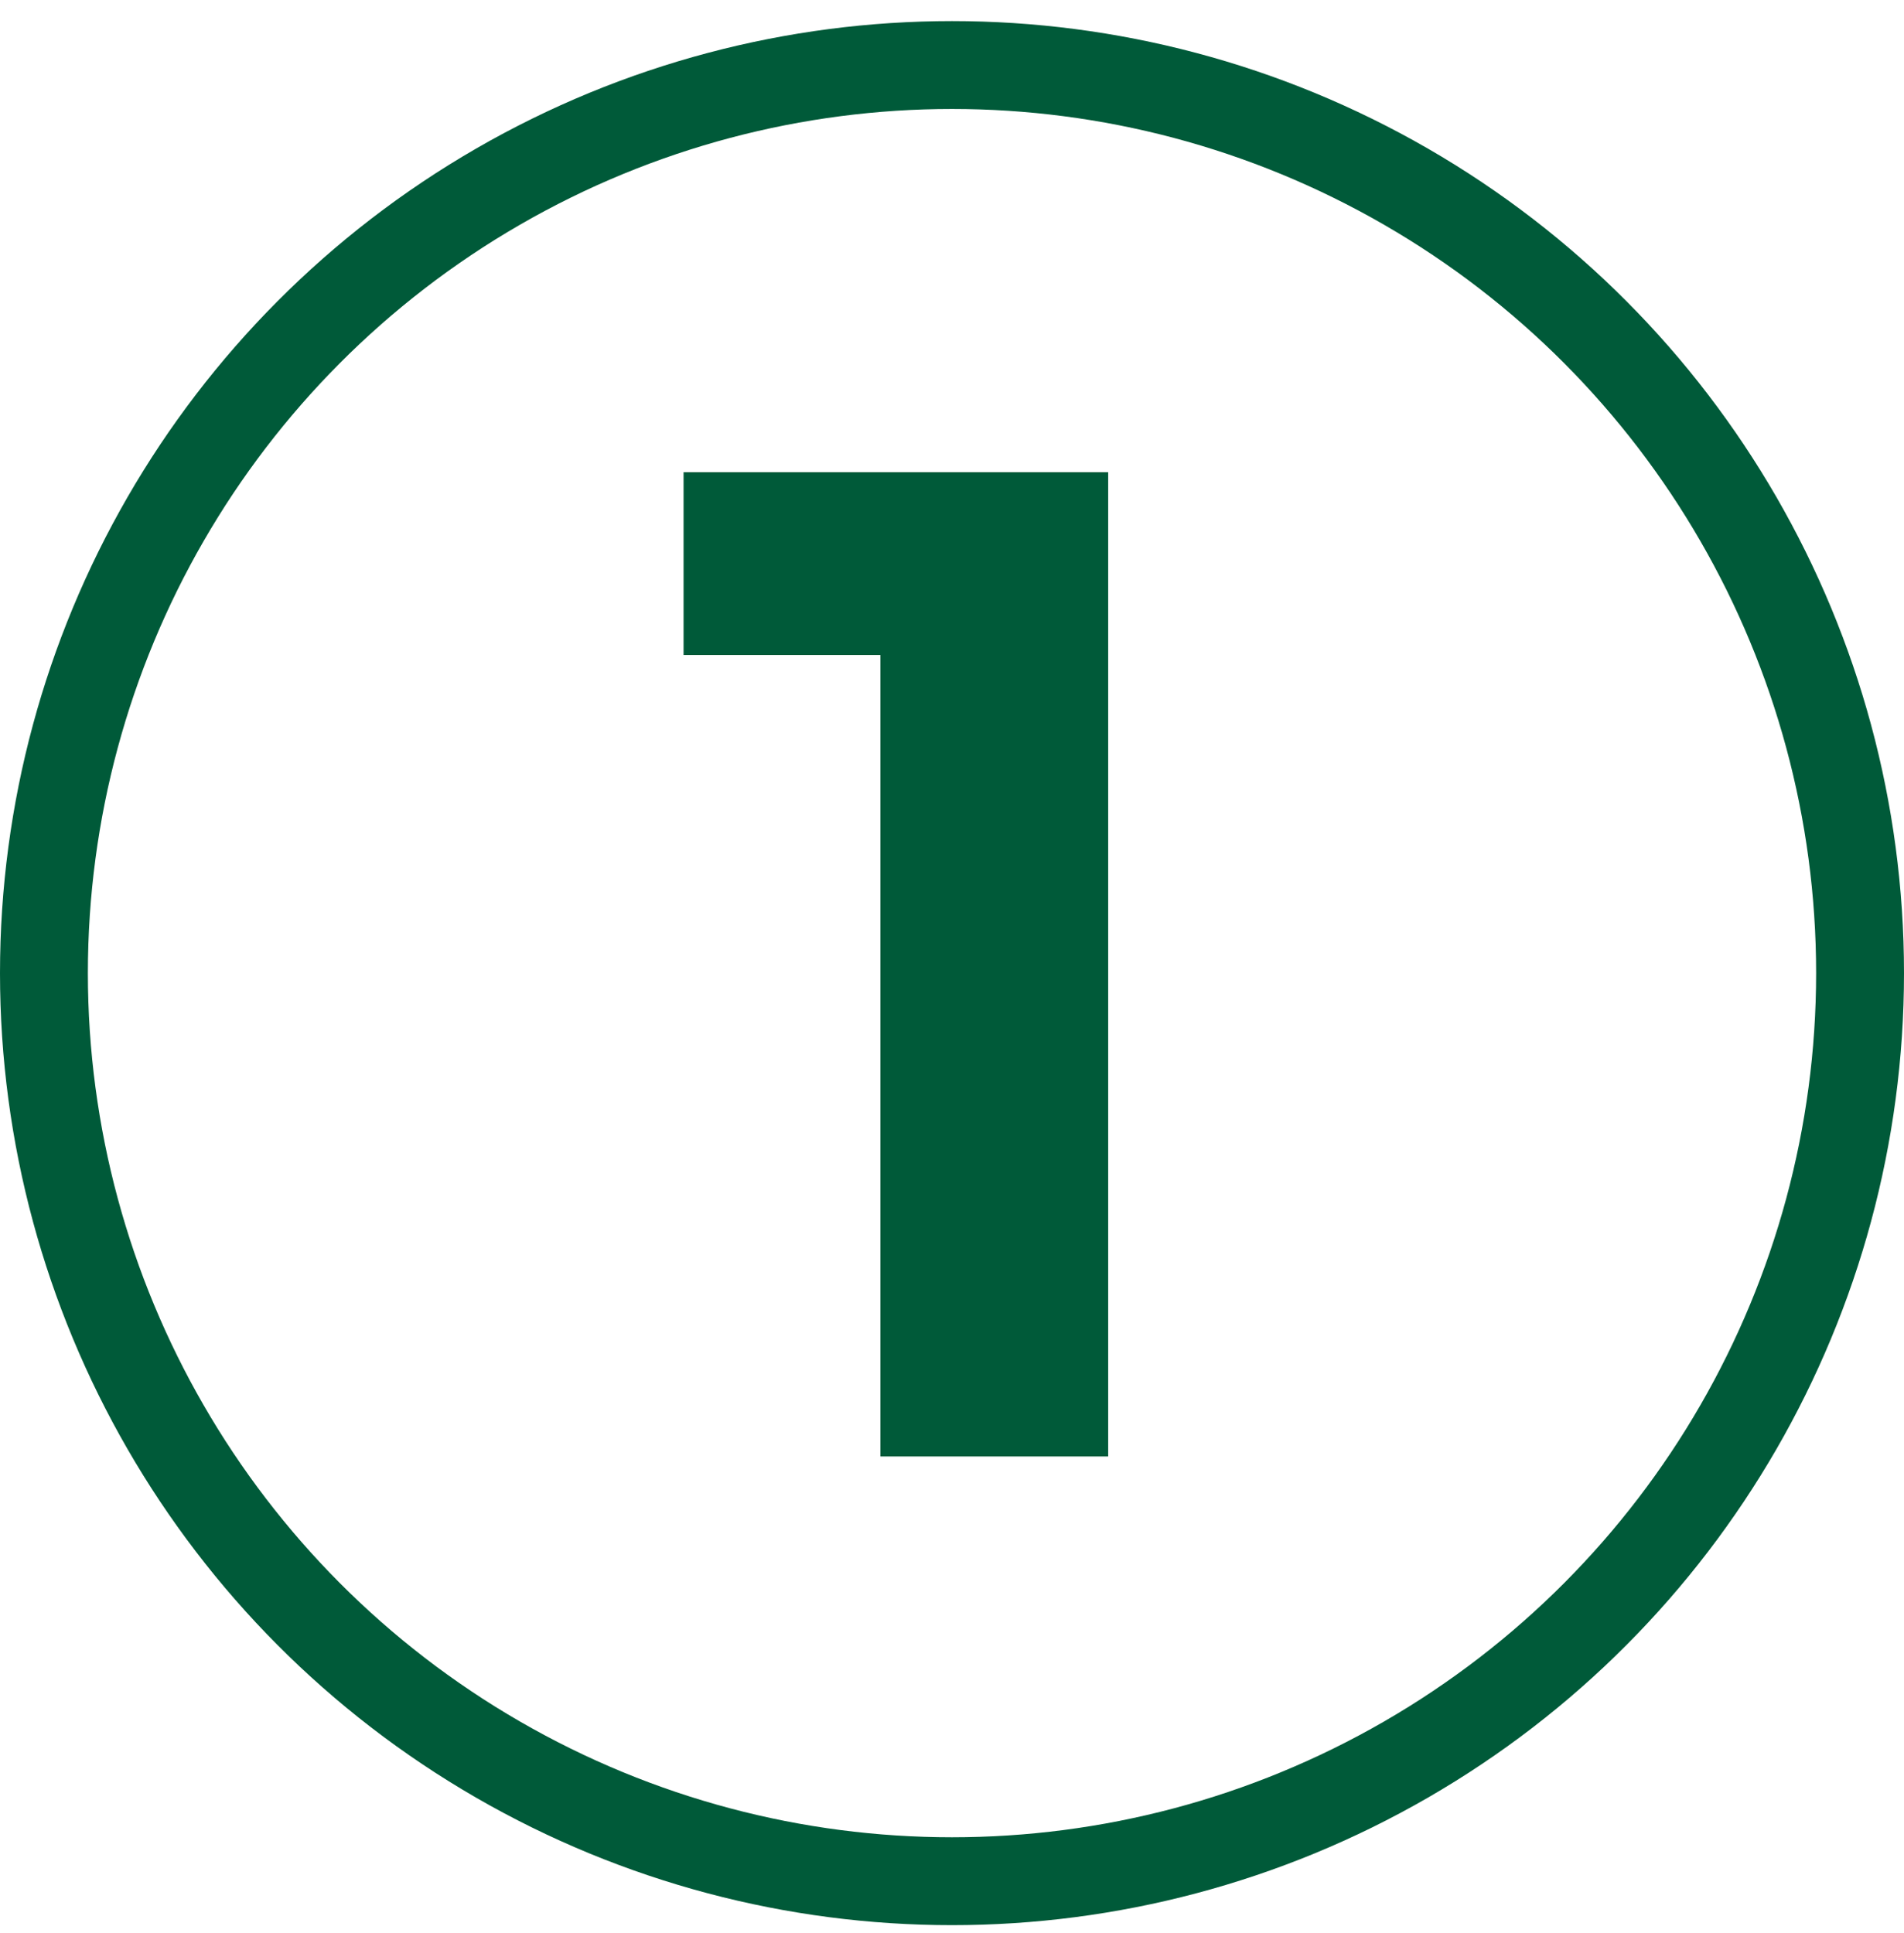
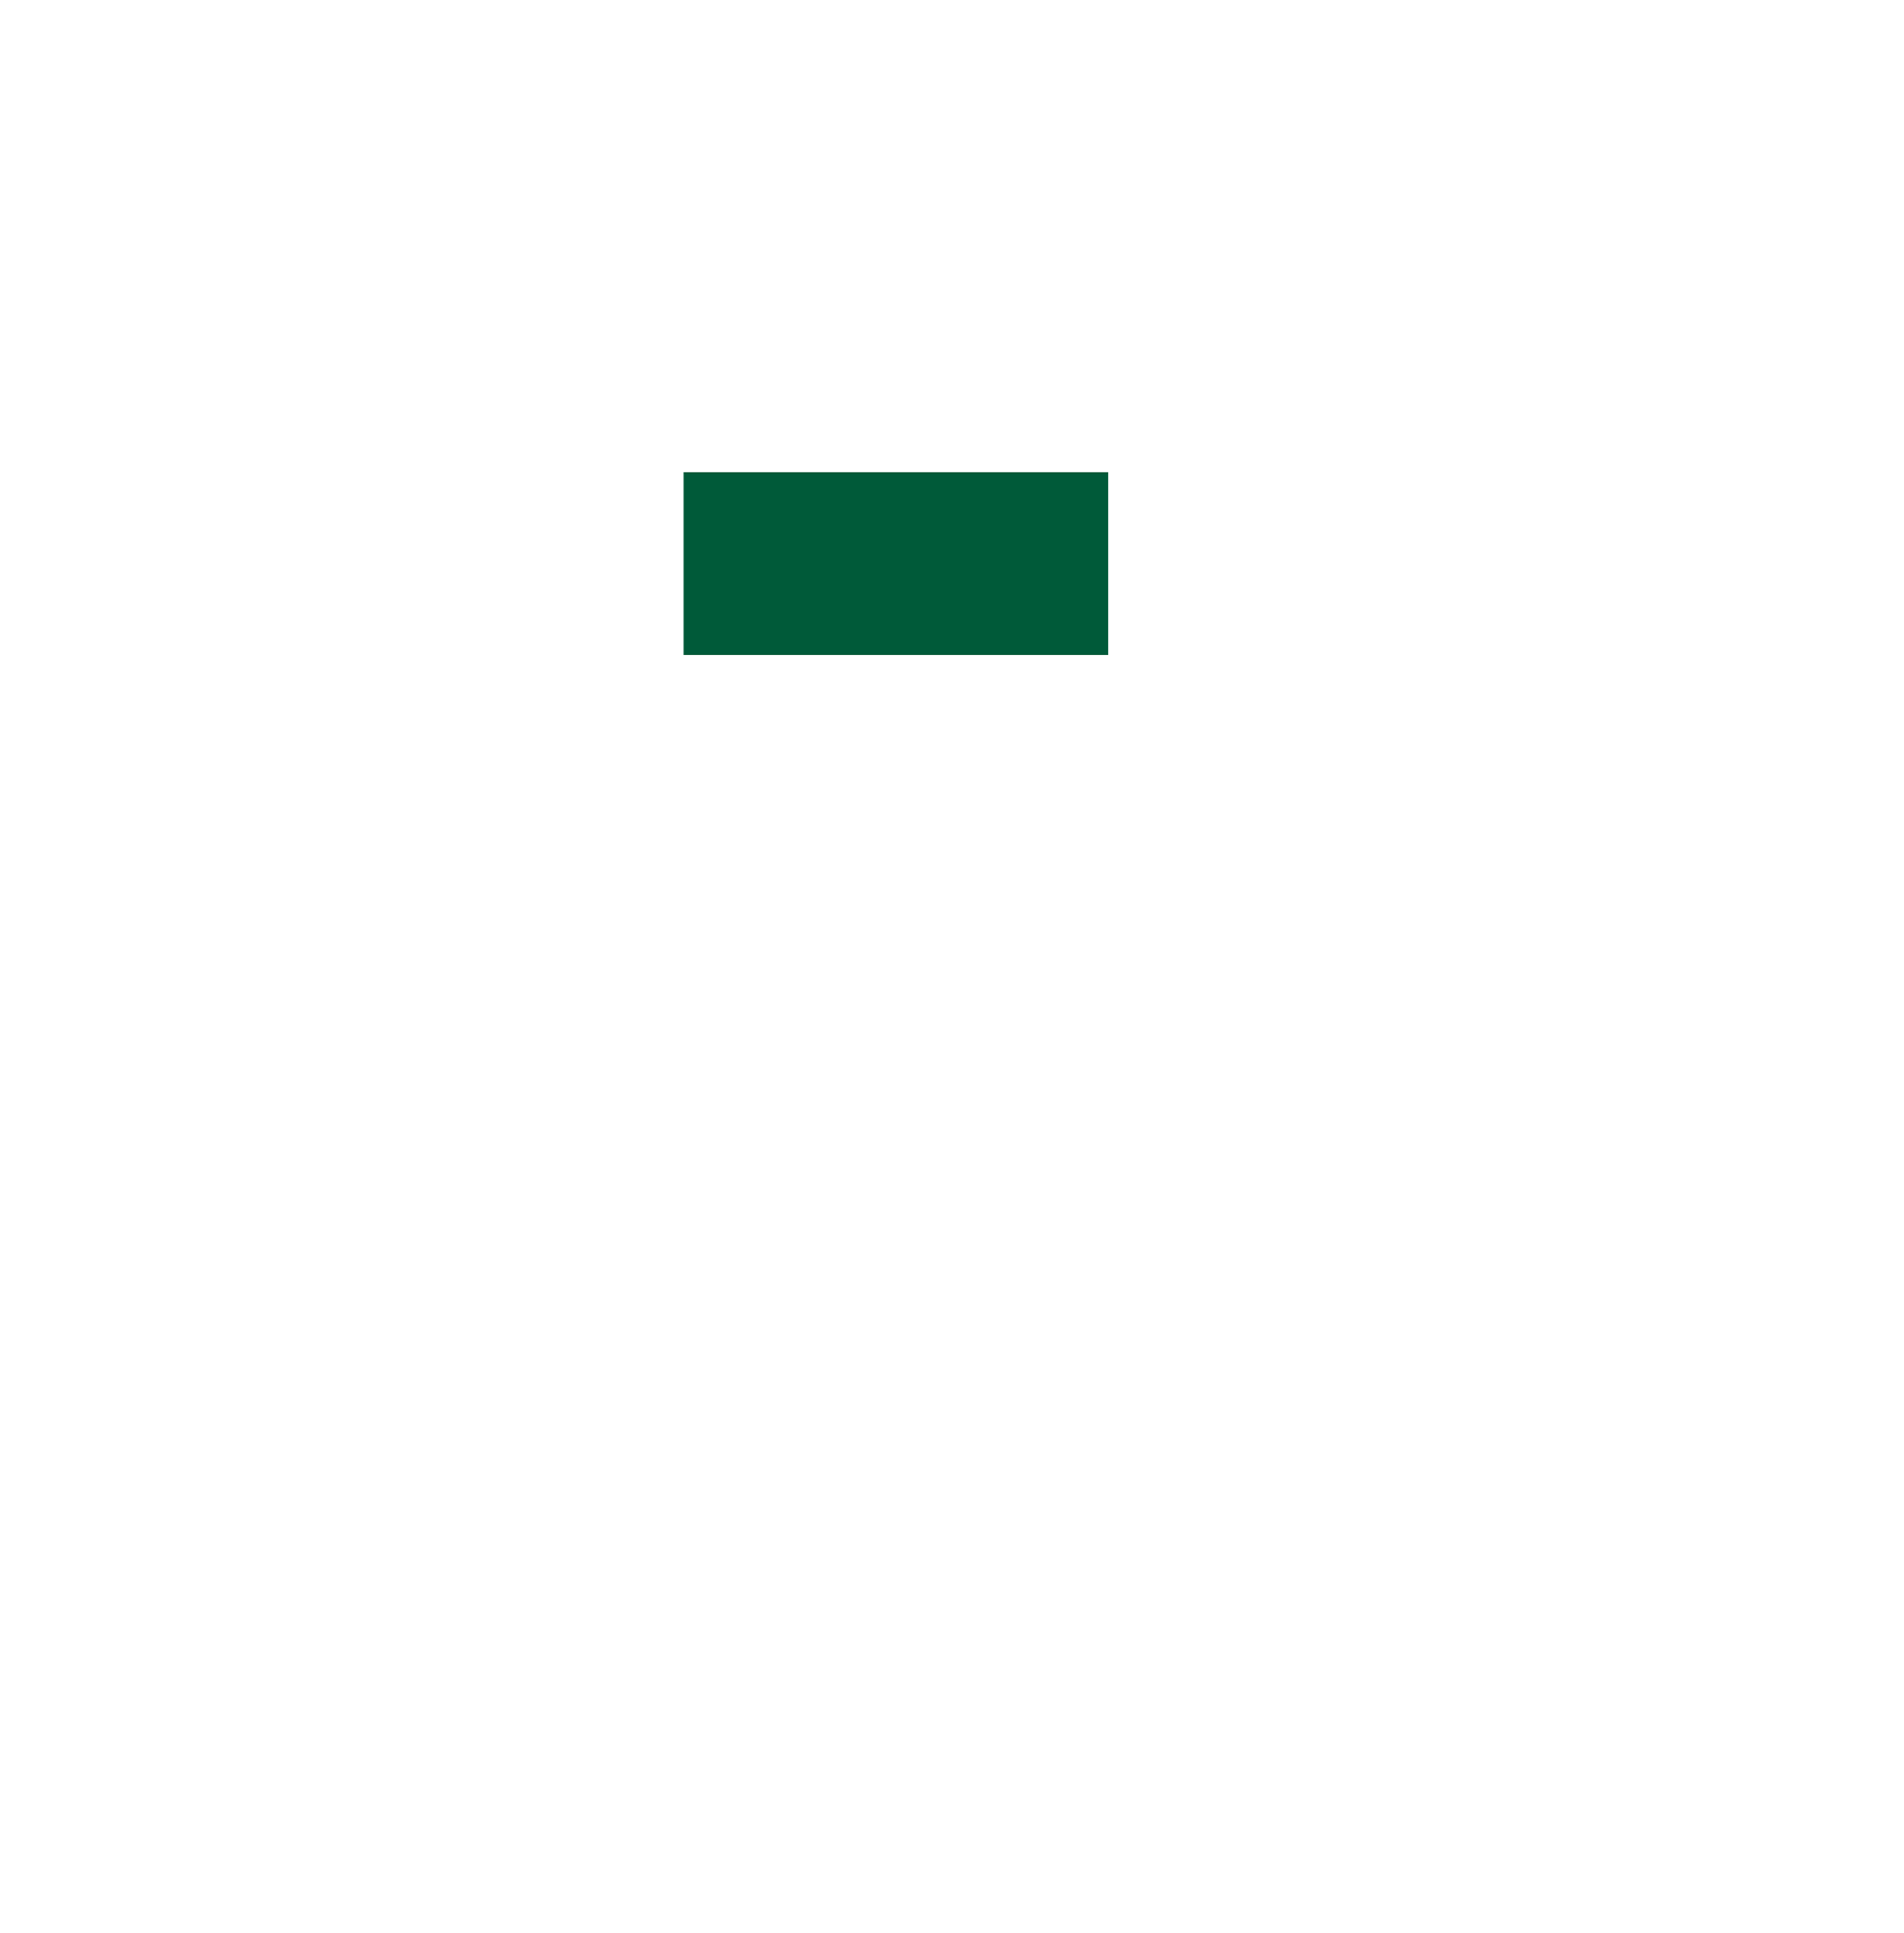
<svg xmlns="http://www.w3.org/2000/svg" width="65" height="66" viewBox="0 0 65 66" fill="none">
-   <circle cx="32.5" cy="33.22" r="31" stroke="#005A39" stroke-width="3" />
-   <path d="M37.832 16.12V49.72H30.056V22.36H23.336V16.12H37.832Z" fill="#005A39" />
+   <path d="M37.832 16.12V49.72V22.36H23.336V16.12H37.832Z" fill="#005A39" />
</svg>